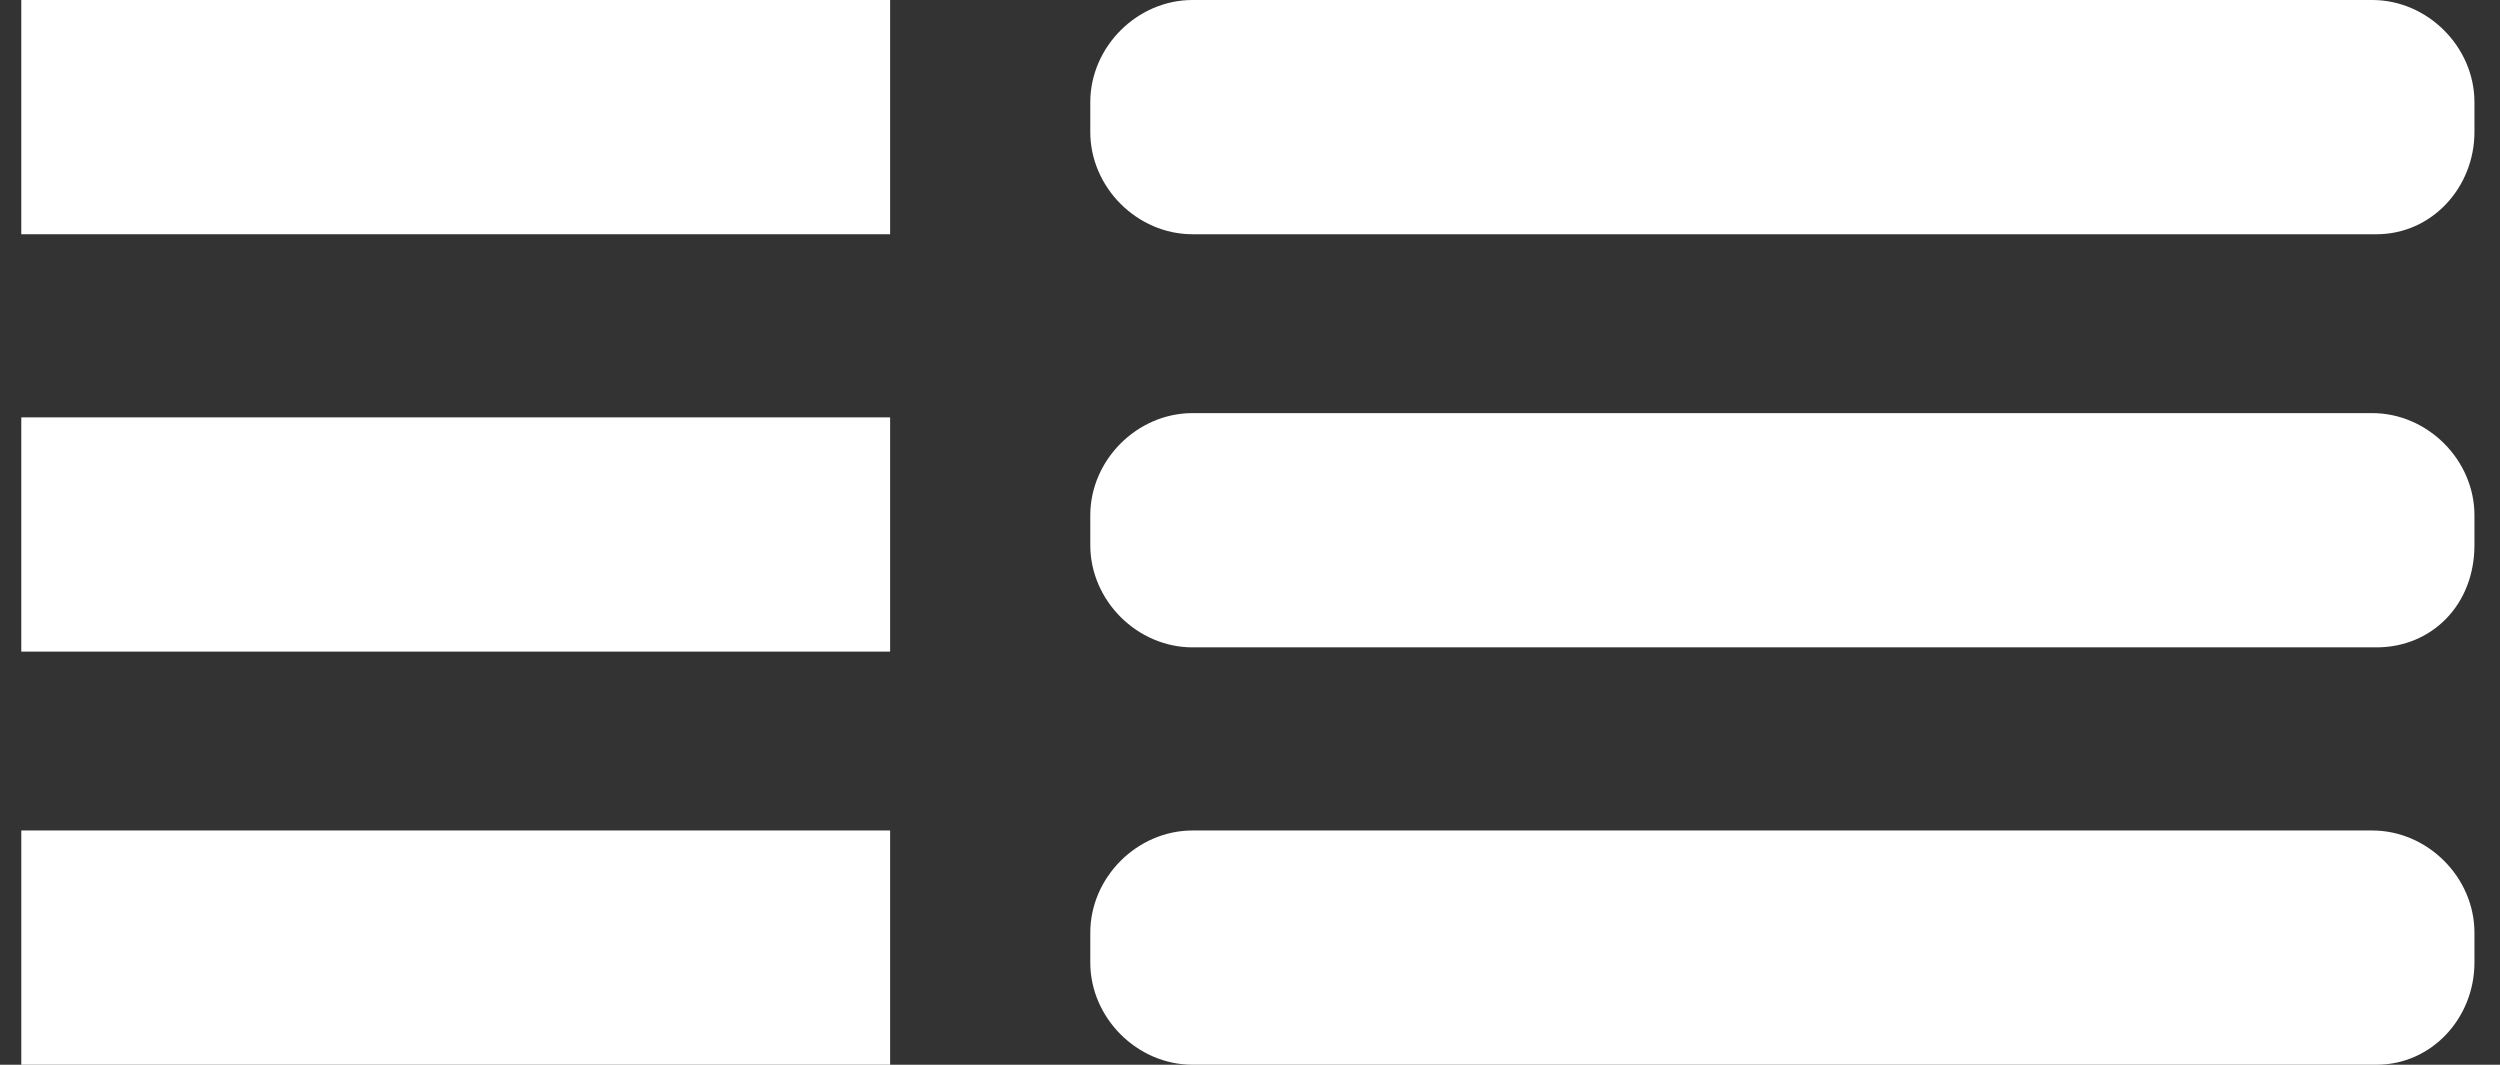
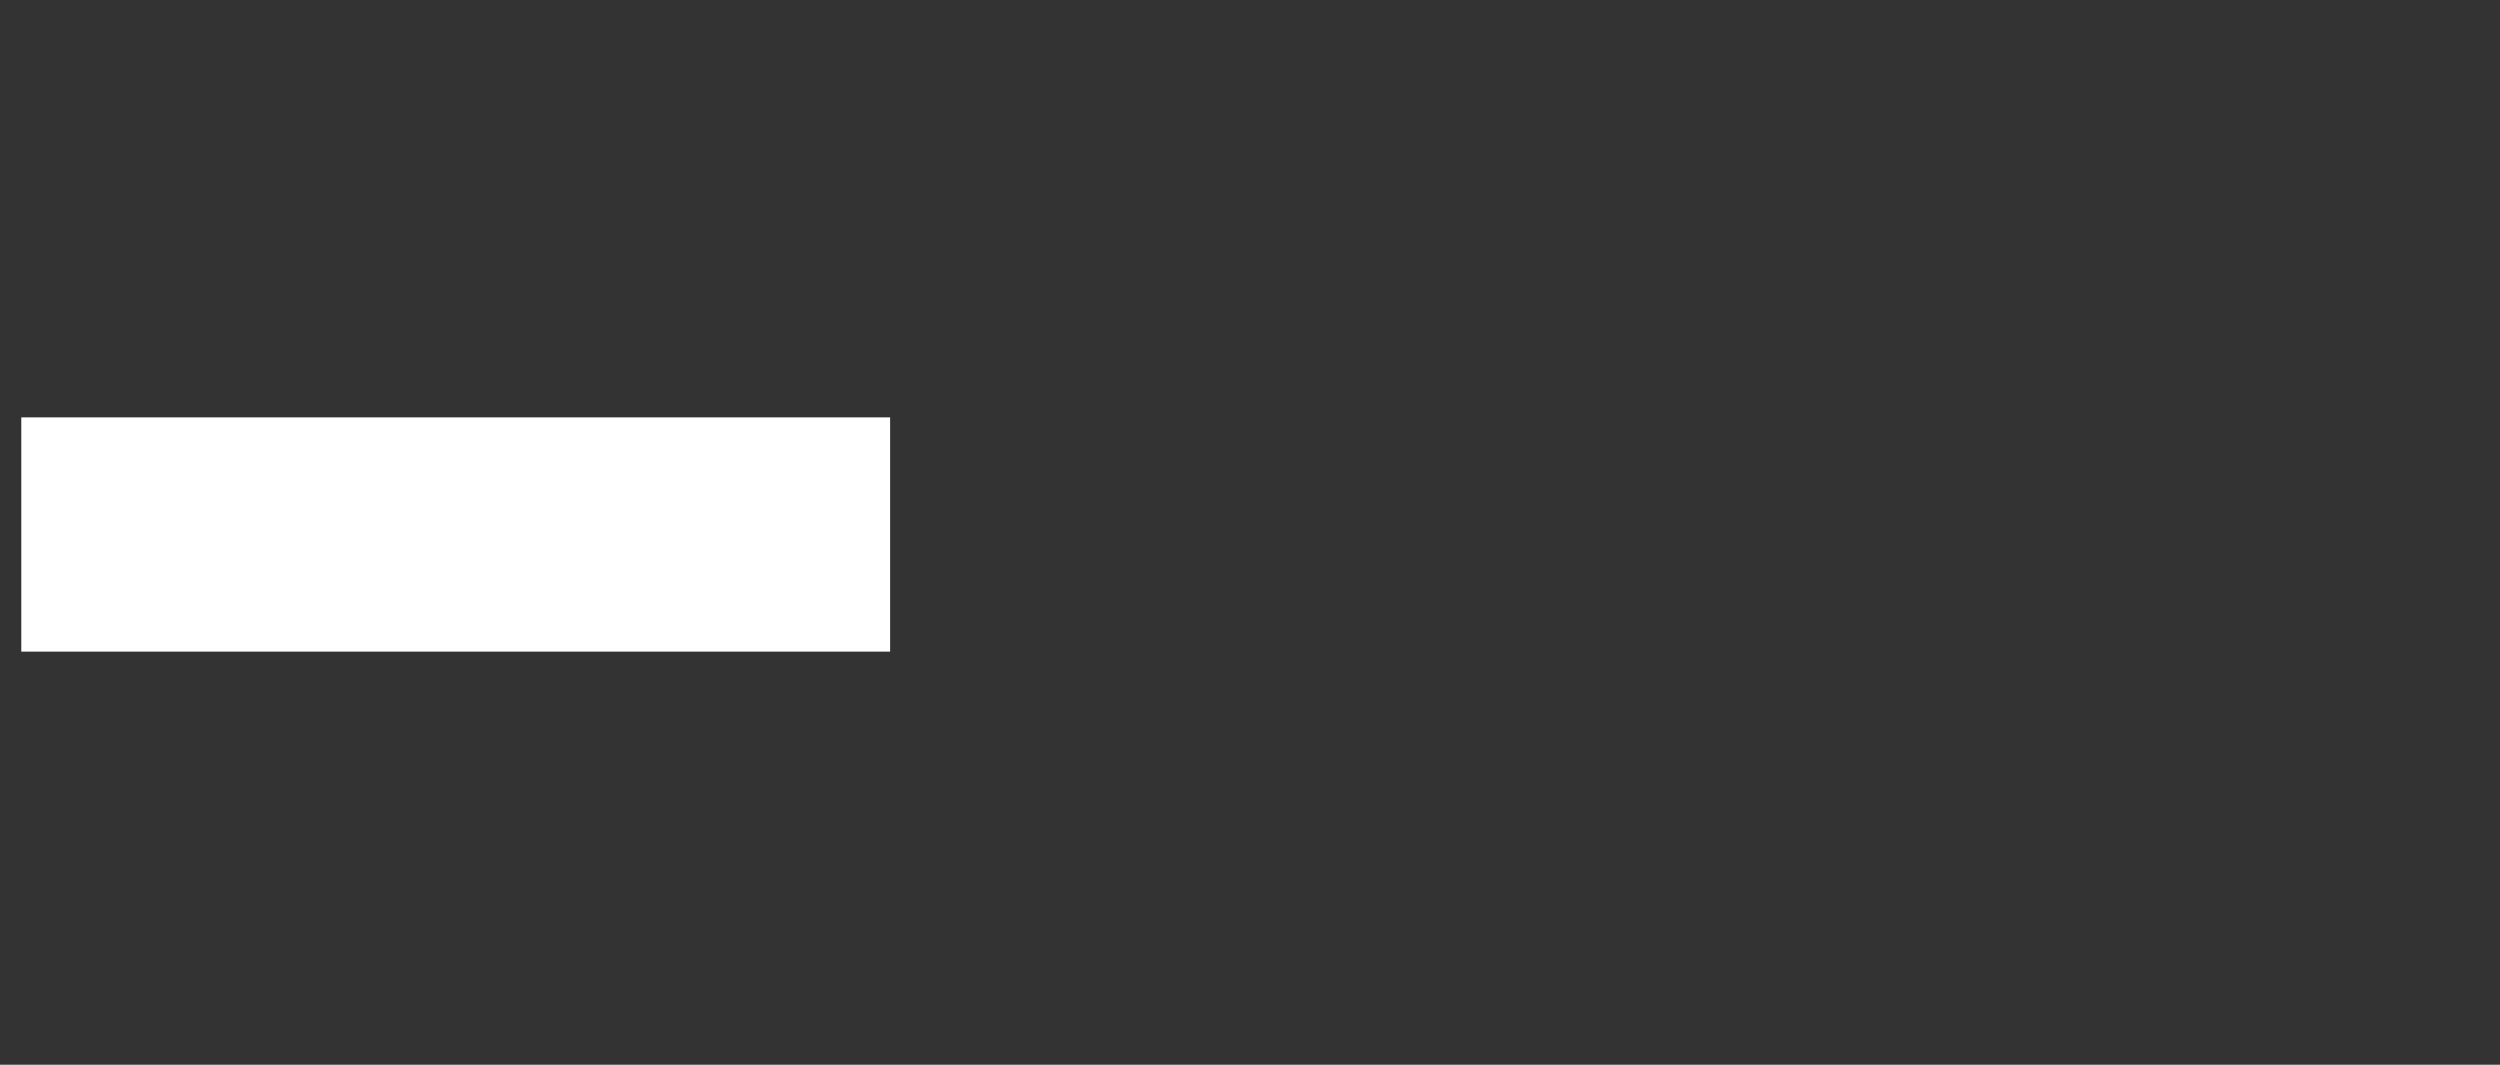
<svg xmlns="http://www.w3.org/2000/svg" version="1.1" id="Object" x="0px" y="0px" viewBox="0 0 58.7 25" style="enable-background:new 0 0 58.7 25;" xml:space="preserve">
  <rect x="0" y="0" width="58.7" height="25" fill="#333333" stroke="none" />
  <style type="text/css">
	.st0{fill:#FFFFFF;}
</style>
  <g>
-     <rect x="0.5" class="st0" width="20.4" height="5.5" />
-     <path class="st0" d="M55.8,5.5H28c-1.3,0-2.4-1.1-2.4-2.4V2.4C25.6,1.1,26.7,0,28,0h27.7c1.3,0,2.4,1.1,2.4,2.4v0.7   C58.1,4.4,57.1,5.5,55.8,5.5z" />
    <rect x="0.5" y="9.8" class="st0" width="20.4" height="5.5" />
-     <path class="st0" d="M55.8,15.2H28c-1.3,0-2.4-1.1-2.4-2.4v-0.7c0-1.3,1.1-2.4,2.4-2.4h27.7c1.3,0,2.4,1.1,2.4,2.4v0.7   C58.1,14.2,57.1,15.2,55.8,15.2z" />
-     <rect x="0.5" y="19.5" class="st0" width="20.4" height="5.5" />
-     <path class="st0" d="M55.8,25H28c-1.3,0-2.4-1.1-2.4-2.4v-0.7c0-1.3,1.1-2.4,2.4-2.4h27.7c1.3,0,2.4,1.1,2.4,2.4v0.7   C58.1,23.9,57.1,25,55.8,25z" />
  </g>
</svg>